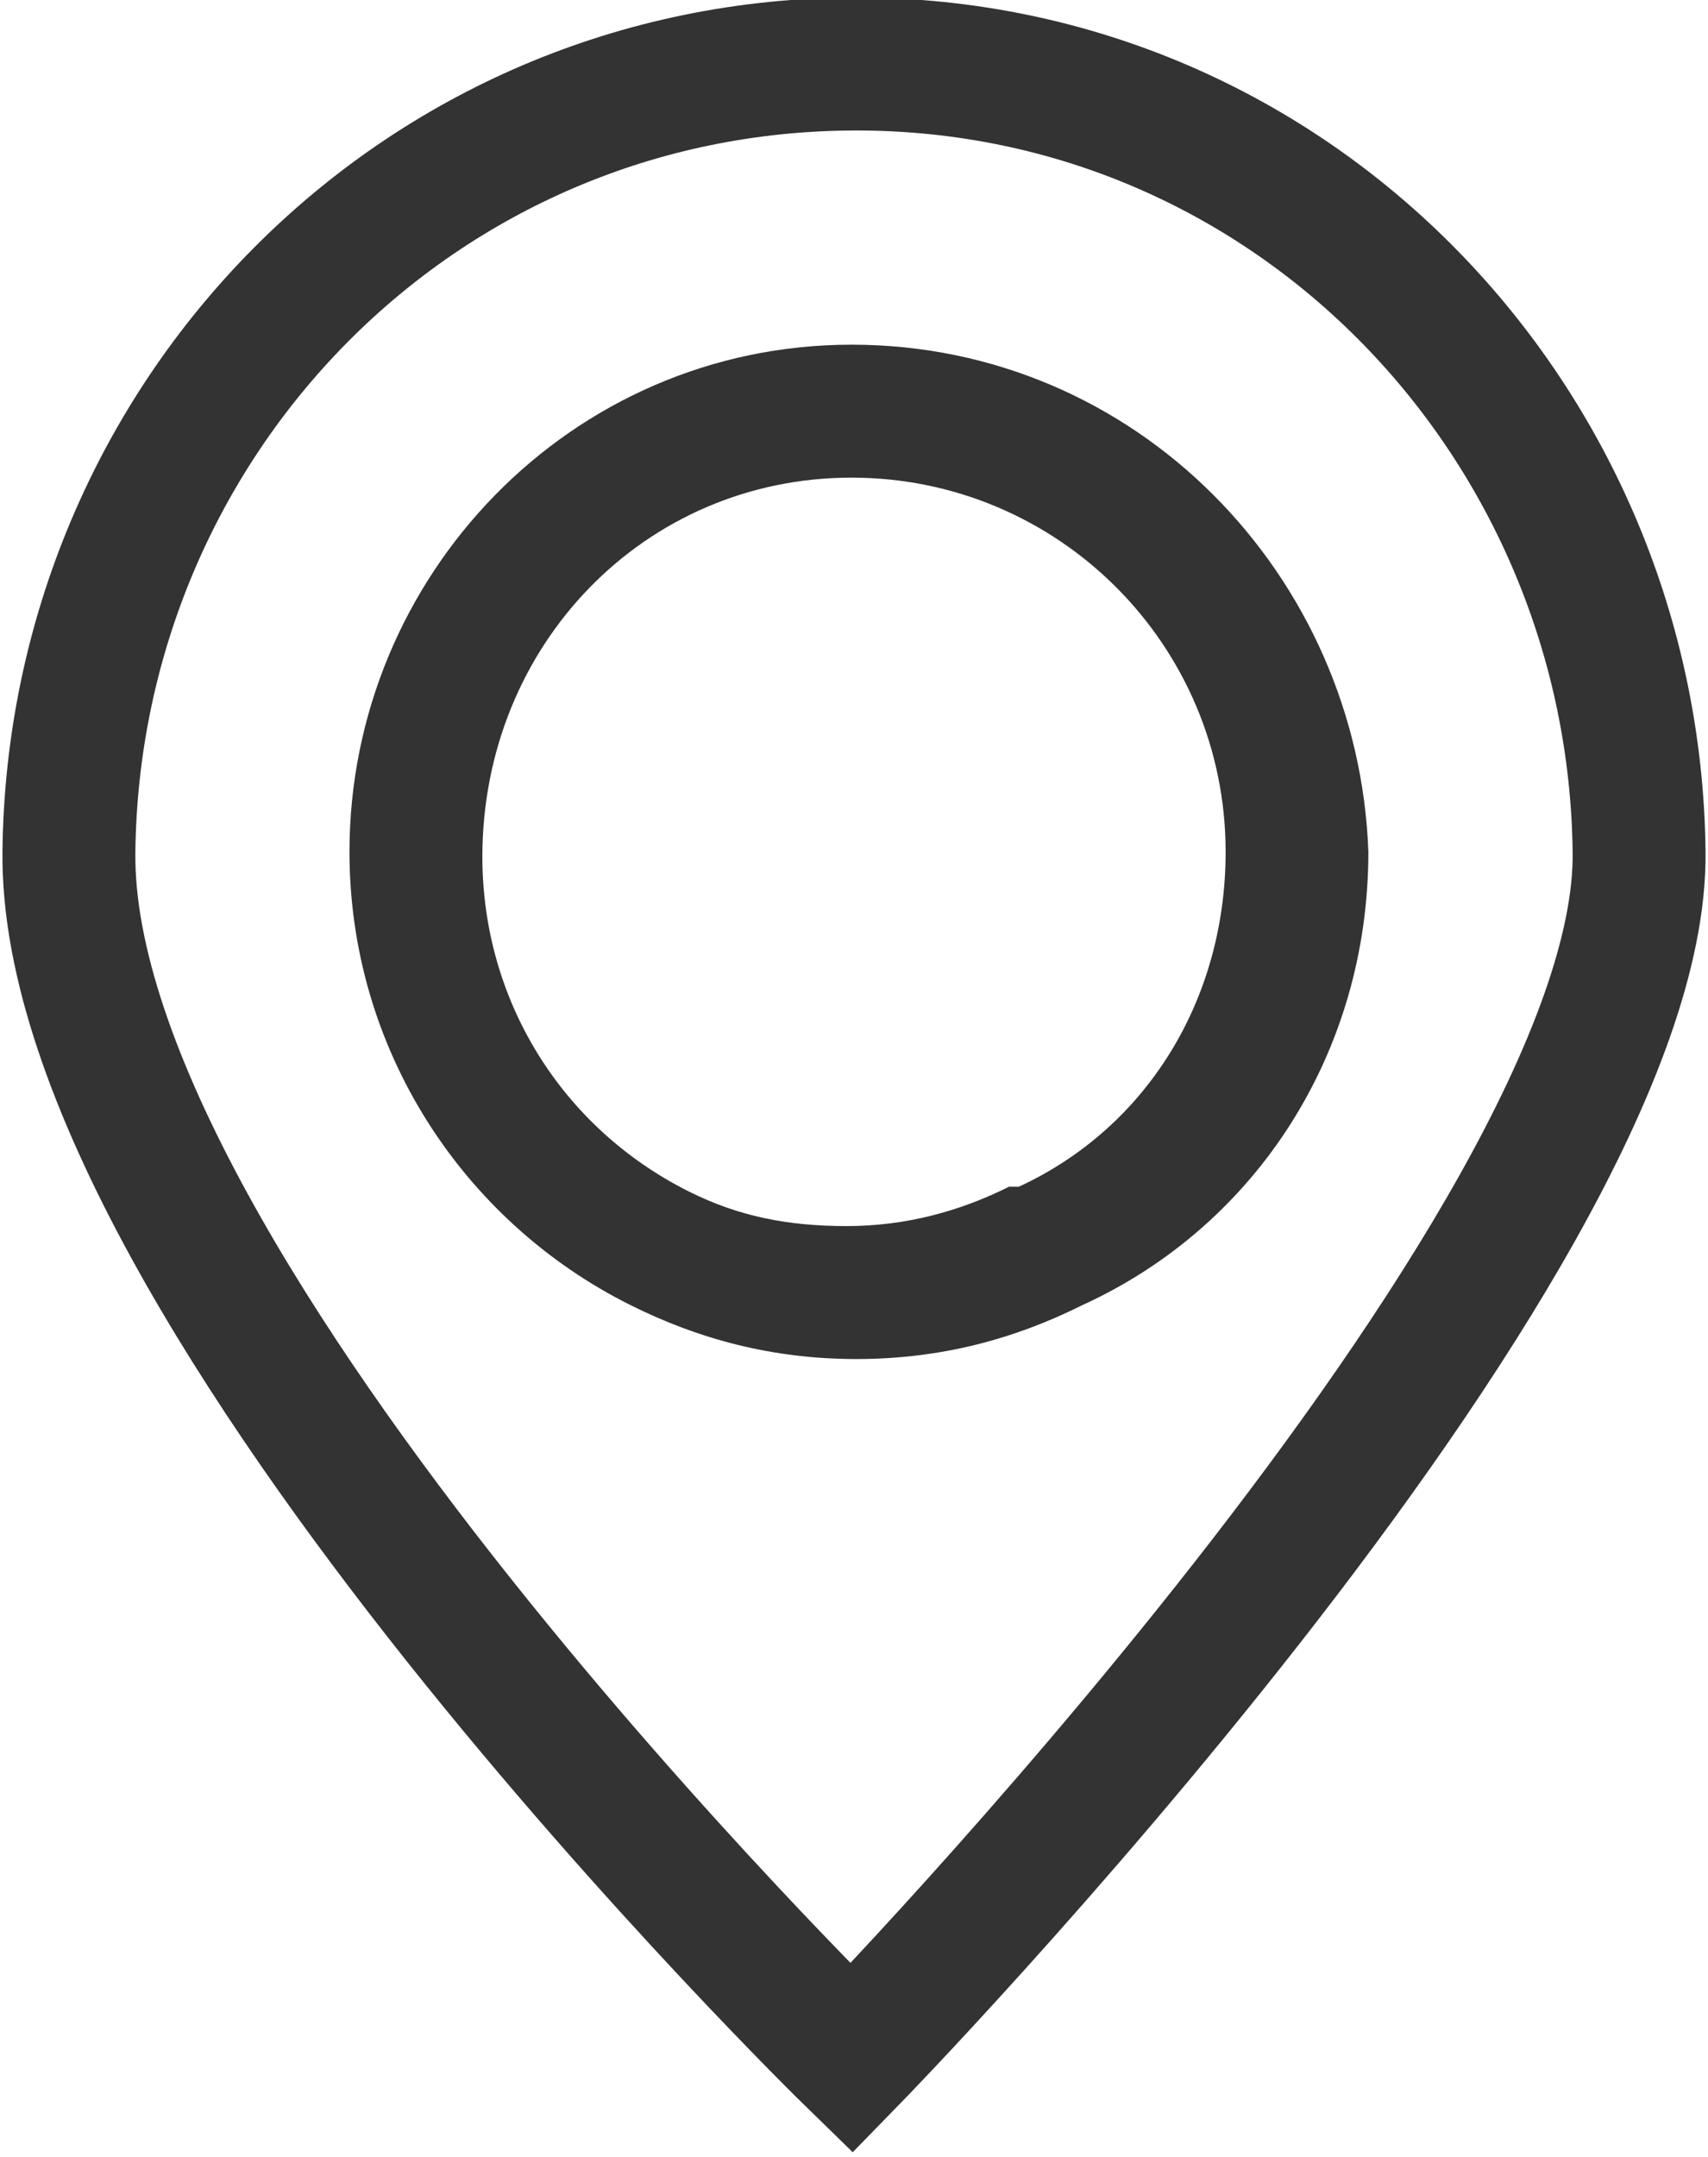
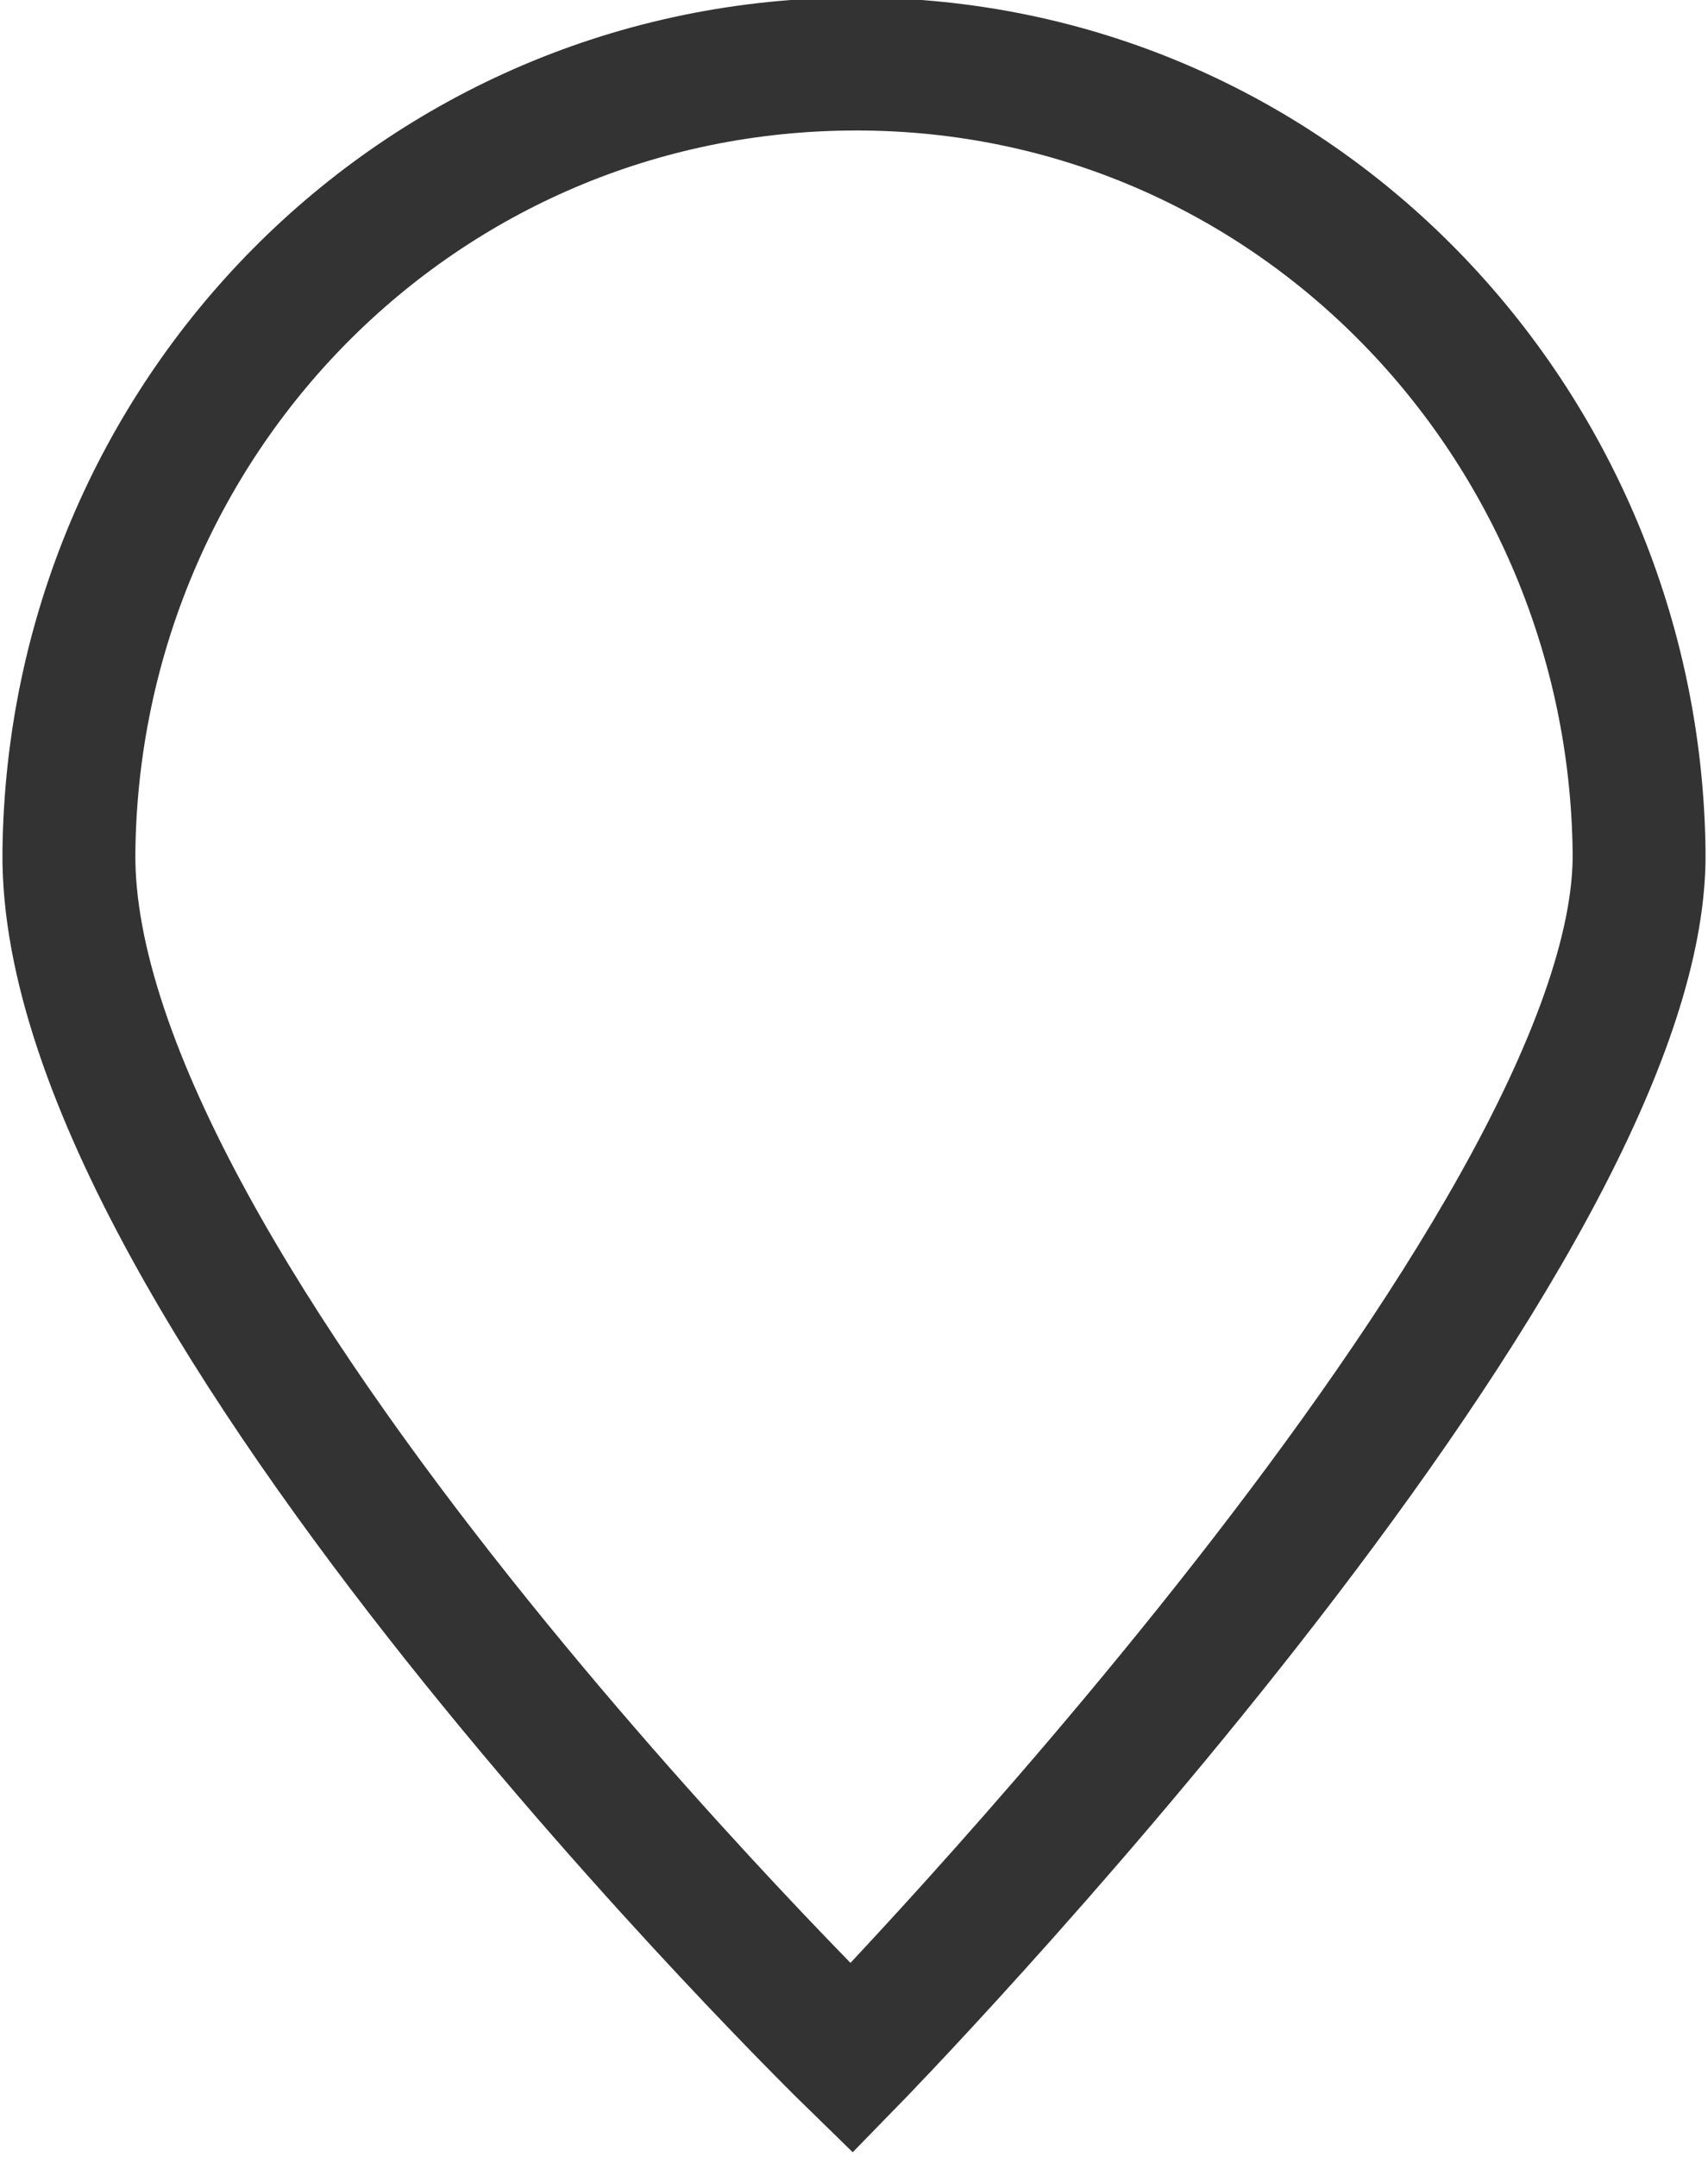
<svg xmlns="http://www.w3.org/2000/svg" version="1.1" id="Layer_2_00000068636851417844360560000008548246889035201409_" x="0px" y="0px" width="34.7px" height="43.8px" viewBox="0 0 34.7 43.8" style="enable-background:new 0 0 34.7 43.8;" xml:space="preserve">
  <style type="text/css">
	.st0{fill:#333333;}
	.st1{fill:none;stroke:#333333;stroke-width:2.7;stroke-miterlimit:10;}
</style>
  <g id="Capa_1">
    <g>
-       <path class="st0" d="M17.3,9.7c4.2,0,7.6,3.4,7.6,7.6c0,3-1.6,5.6-4.2,6.8l-0.1,0l-0.1,0c-1,0.5-2.1,0.8-3.3,0.8S15,24.7,14,24.2    c-2.6-1.3-4.2-3.9-4.2-6.8C9.8,13.1,13.1,9.7,17.3,9.7 M17.3,7C11.6,7,7.1,11.7,7.1,17.3c0,4,2.3,7.5,5.7,9.2    c1.4,0.7,2.9,1.1,4.6,1.1s3.2-0.4,4.6-1.1c3.5-1.6,5.8-5.1,5.8-9.2C27.6,11.7,23.1,7,17.3,7C17.3,7,17.3,7,17.3,7z" />
      <path class="st1" d="M33.3,17.3c0.1,8-16,24.5-16,24.5S1.3,26.2,1.4,17.3c0.1-8.8,7.1-16,16-16S33.2,8.6,33.3,17.3L33.3,17.3z" />
    </g>
  </g>
</svg>